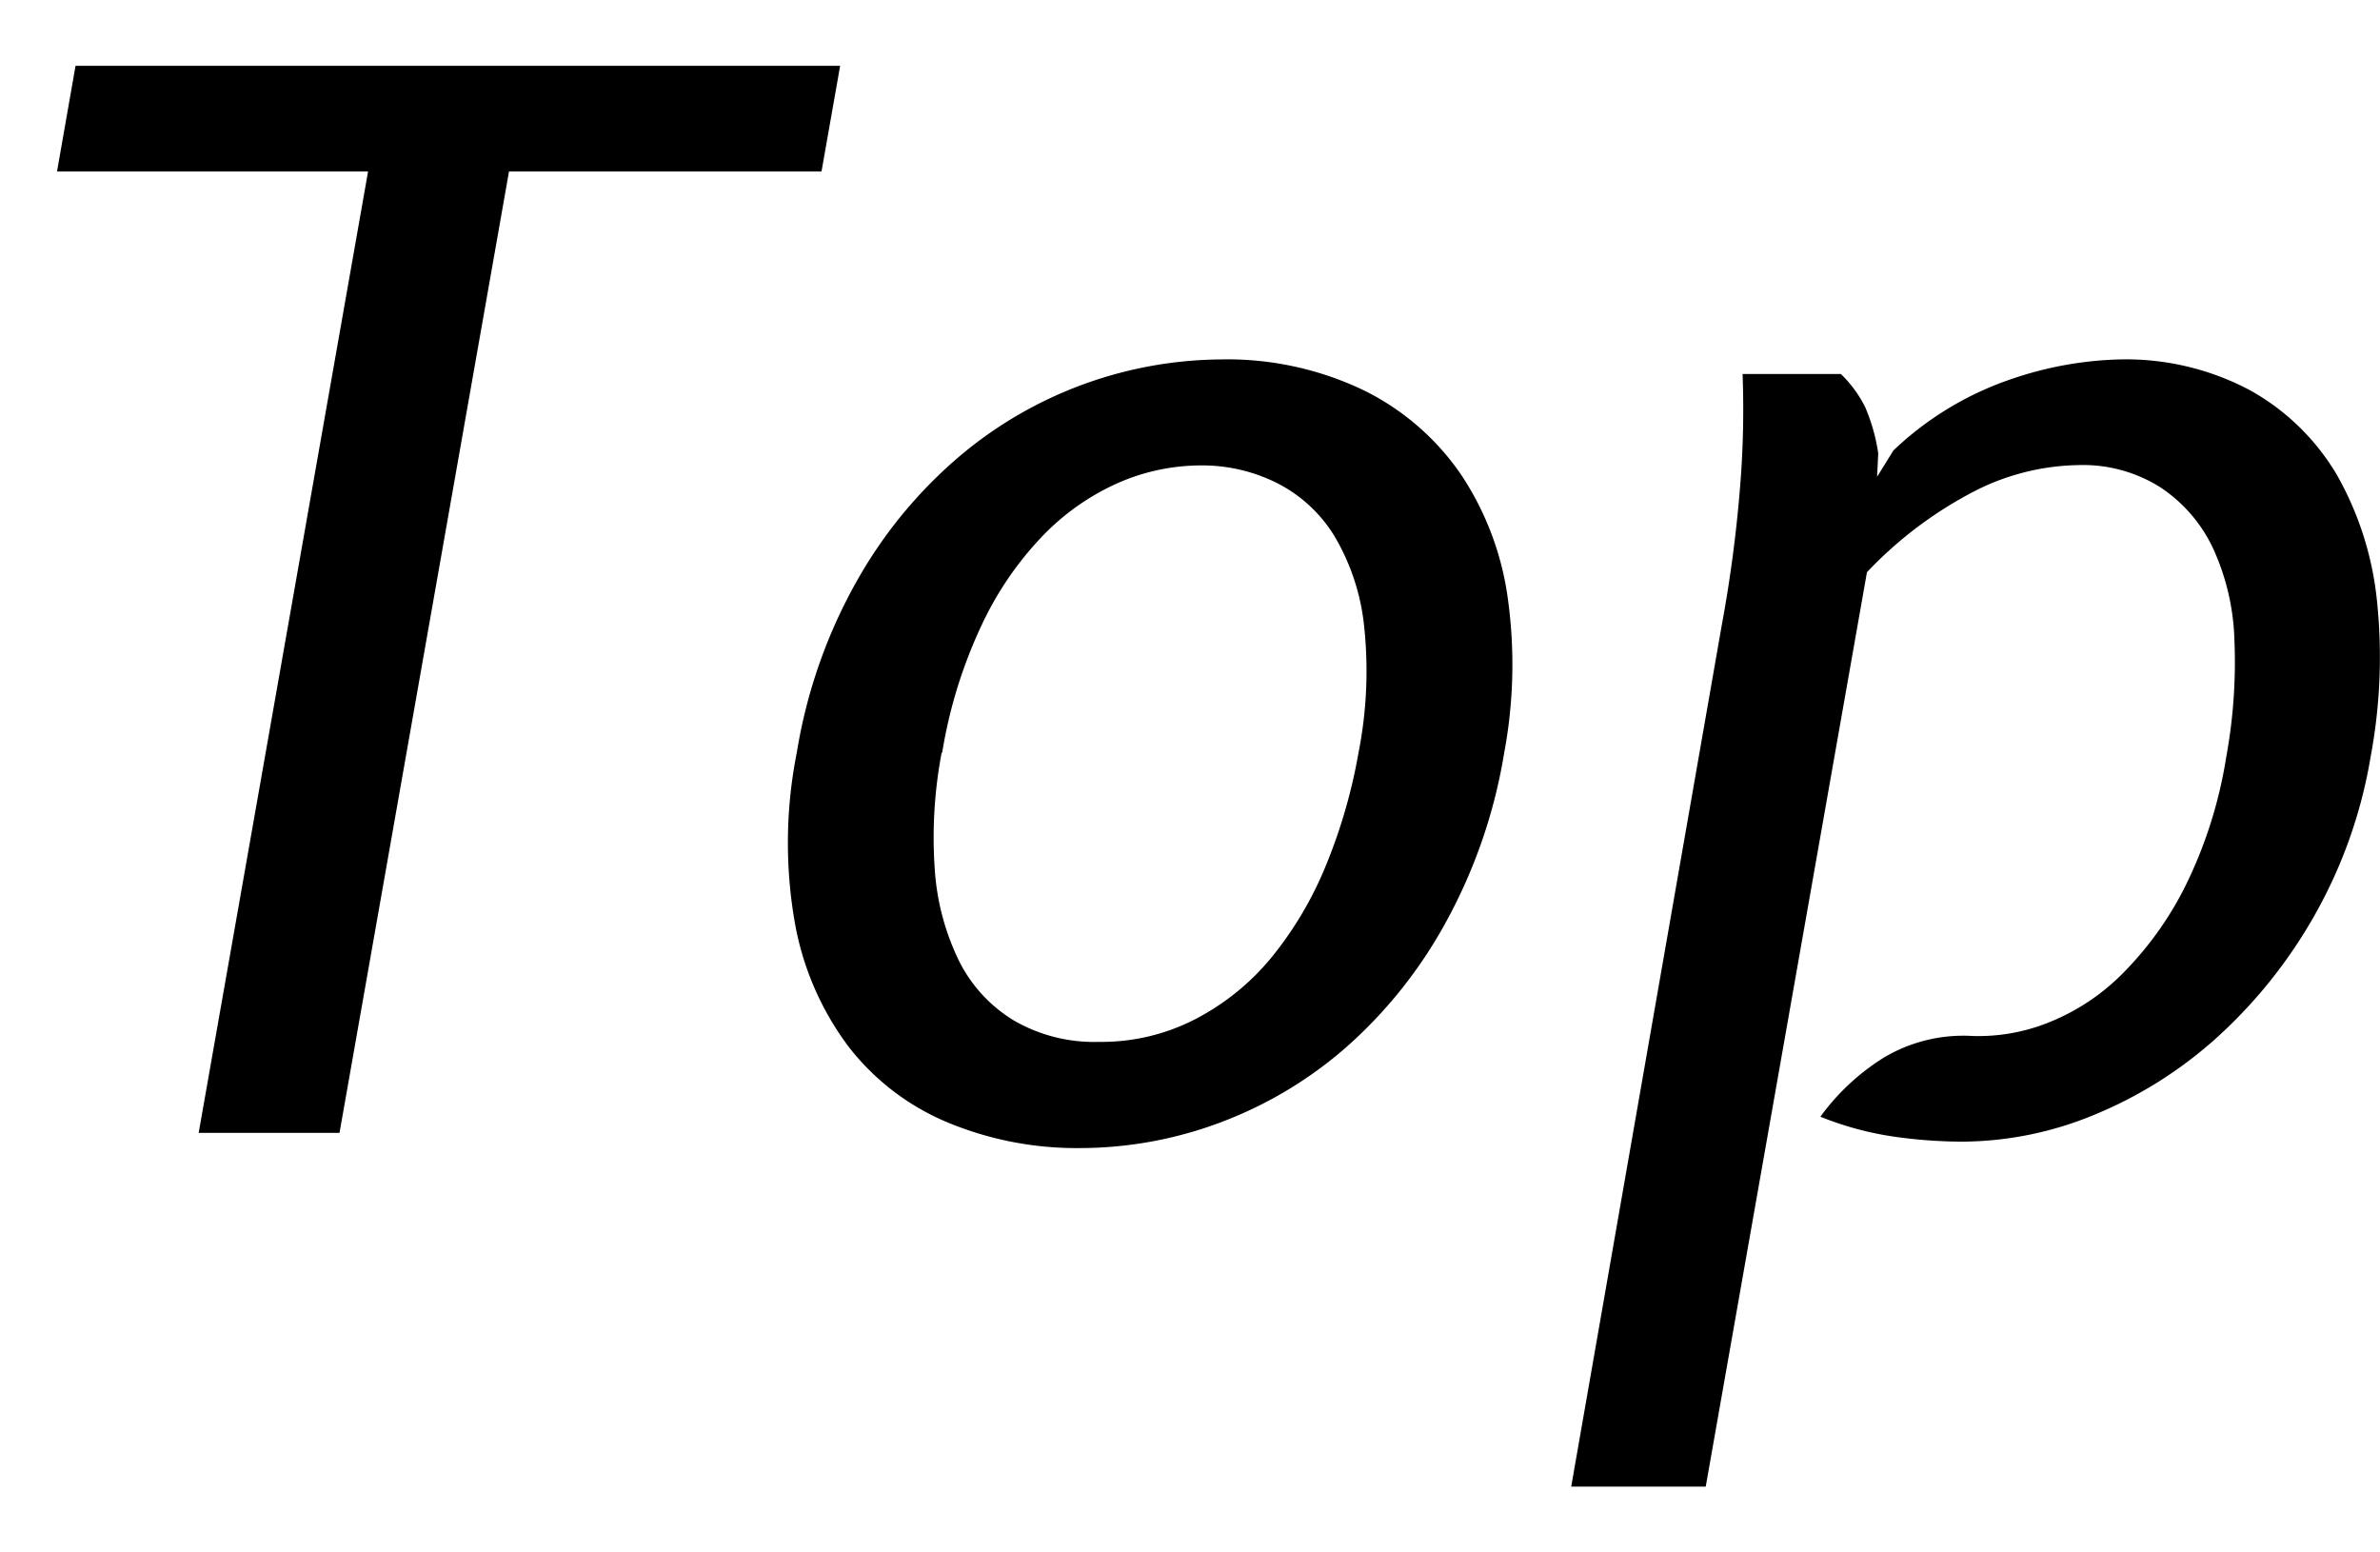
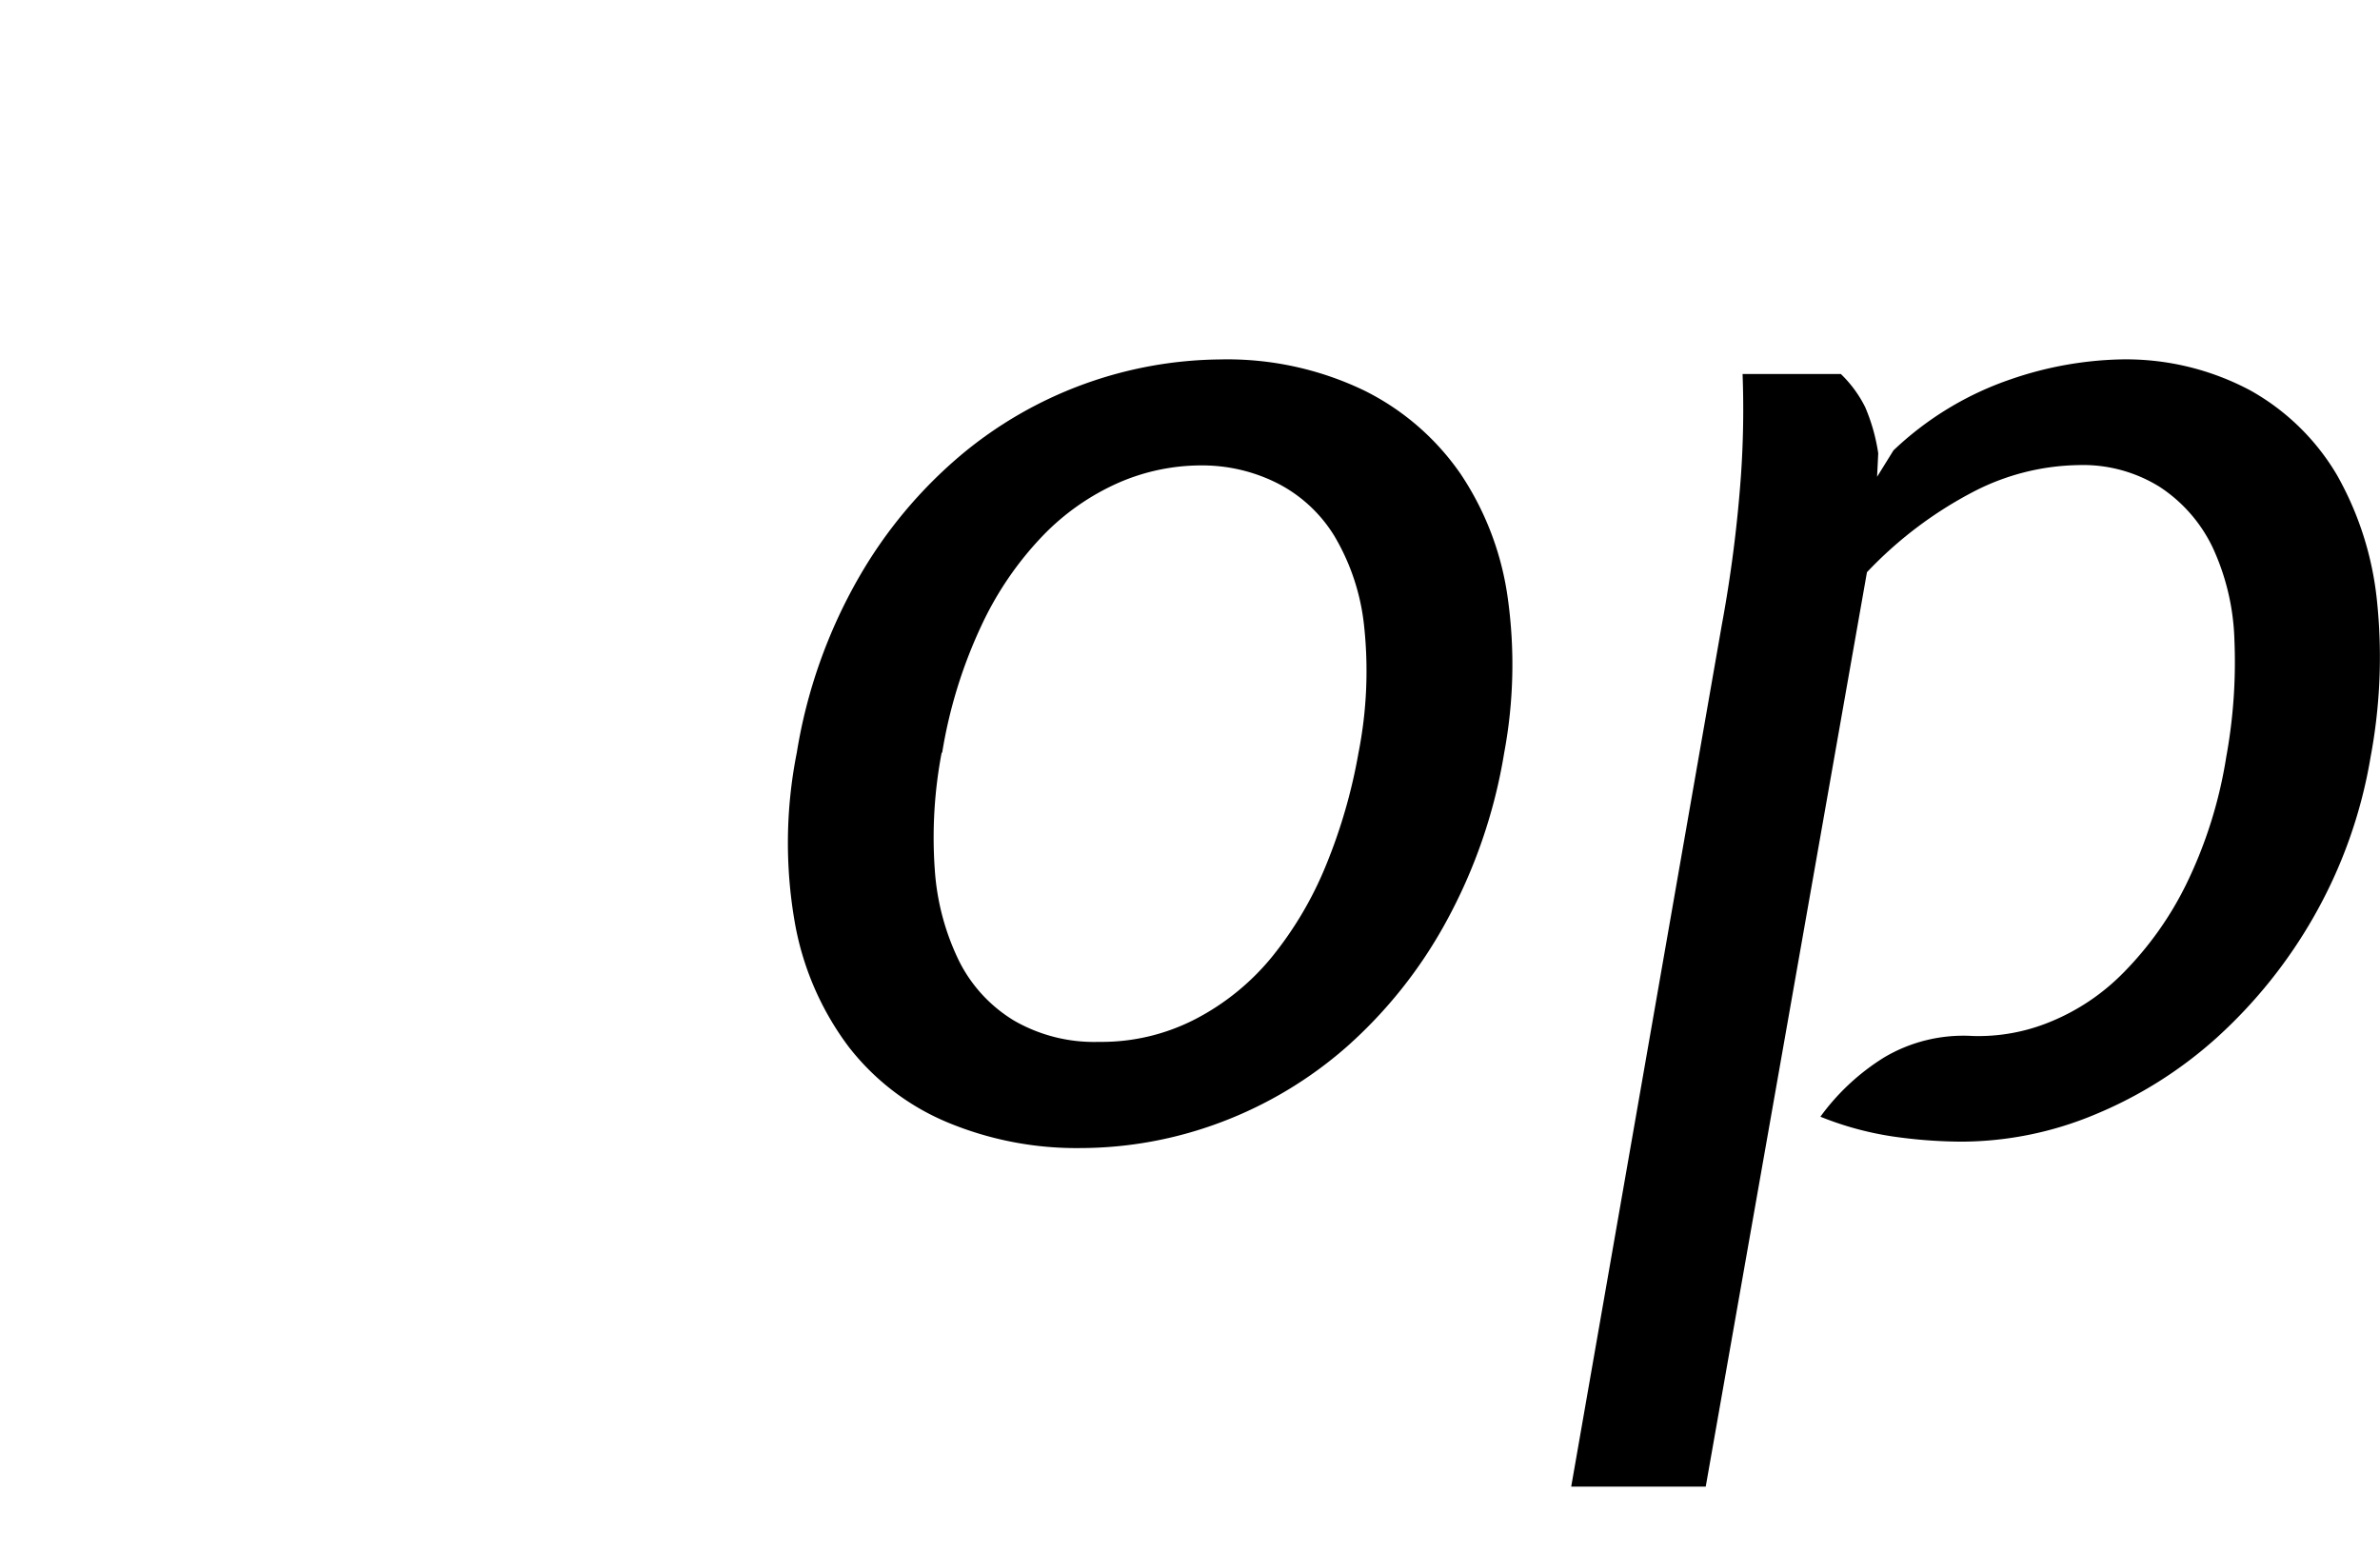
<svg xmlns="http://www.w3.org/2000/svg" viewBox="0 0 23 15">
  <g>
-     <path d="M.551,1.657.73.636H8.119l-.18,1.021H4.919L3.281,10.946H1.92L3.557,1.657Z" />
    <path d="M7.7,7.273a5,5,0,0,1,.6-1.694,4.434,4.434,0,0,1,.989-1.184,3.959,3.959,0,0,1,2.5-.922,3.053,3.053,0,0,1,1.394.3,2.454,2.454,0,0,1,.934.809,2.856,2.856,0,0,1,.455,1.205,4.635,4.635,0,0,1-.036,1.489,5.106,5.106,0,0,1-.565,1.638,4.476,4.476,0,0,1-.956,1.2,3.944,3.944,0,0,1-1.22.731,3.869,3.869,0,0,1-1.349.248,3.245,3.245,0,0,1-1.289-.248,2.356,2.356,0,0,1-.956-.731,2.81,2.81,0,0,1-.52-1.2A4.463,4.463,0,0,1,7.7,7.273Zm1.4,0a4.382,4.382,0,0,0-.066,1.135,2.368,2.368,0,0,0,.235.879,1.408,1.408,0,0,0,.53.574,1.548,1.548,0,0,0,.822.206,1.973,1.973,0,0,0,.931-.22,2.355,2.355,0,0,0,.739-.6,3.507,3.507,0,0,0,.526-.893,5.234,5.234,0,0,0,.311-1.078,4.076,4.076,0,0,0,.054-1.233,2.136,2.136,0,0,0-.288-.866,1.382,1.382,0,0,0-.554-.51,1.615,1.615,0,0,0-.736-.17,2,2,0,0,0-.8.17,2.314,2.314,0,0,0-.727.51,3.208,3.208,0,0,0-.592.866A4.632,4.632,0,0,0,9.105,7.273Z" />
    <path d="M22.909,7.315a4.658,4.658,0,0,1-.547,1.539,4.742,4.742,0,0,1-.937,1.17,4.085,4.085,0,0,1-1.18.745,3.366,3.366,0,0,1-1.281.262,4.743,4.743,0,0,1-.672-.05,3.087,3.087,0,0,1-.7-.191,2.186,2.186,0,0,1,.618-.574,1.5,1.5,0,0,1,.852-.206,1.817,1.817,0,0,0,.747-.135,2.1,2.1,0,0,0,.716-.481,3.26,3.26,0,0,0,.6-.845,4.338,4.338,0,0,0,.389-1.234,5.081,5.081,0,0,0,.079-1.134,2.279,2.279,0,0,0-.211-.893,1.443,1.443,0,0,0-.507-.581,1.4,1.4,0,0,0-.792-.213,2.278,2.278,0,0,0-.994.248,3.885,3.885,0,0,0-1.047.787l-1.558,8.835h-1.3L16.639,6.04a13.075,13.075,0,0,0,.186-1.455,9.227,9.227,0,0,0,.015-.971h.95a1.171,1.171,0,0,1,.235.32,1.8,1.8,0,0,1,.126.446l-.011.227.158-.255a3.088,3.088,0,0,1,1.136-.688,3.486,3.486,0,0,1,1.047-.191,2.553,2.553,0,0,1,1.267.3,2.237,2.237,0,0,1,.835.815,3.1,3.1,0,0,1,.388,1.22A5.234,5.234,0,0,1,22.909,7.315Z" />
  </g>
</svg>